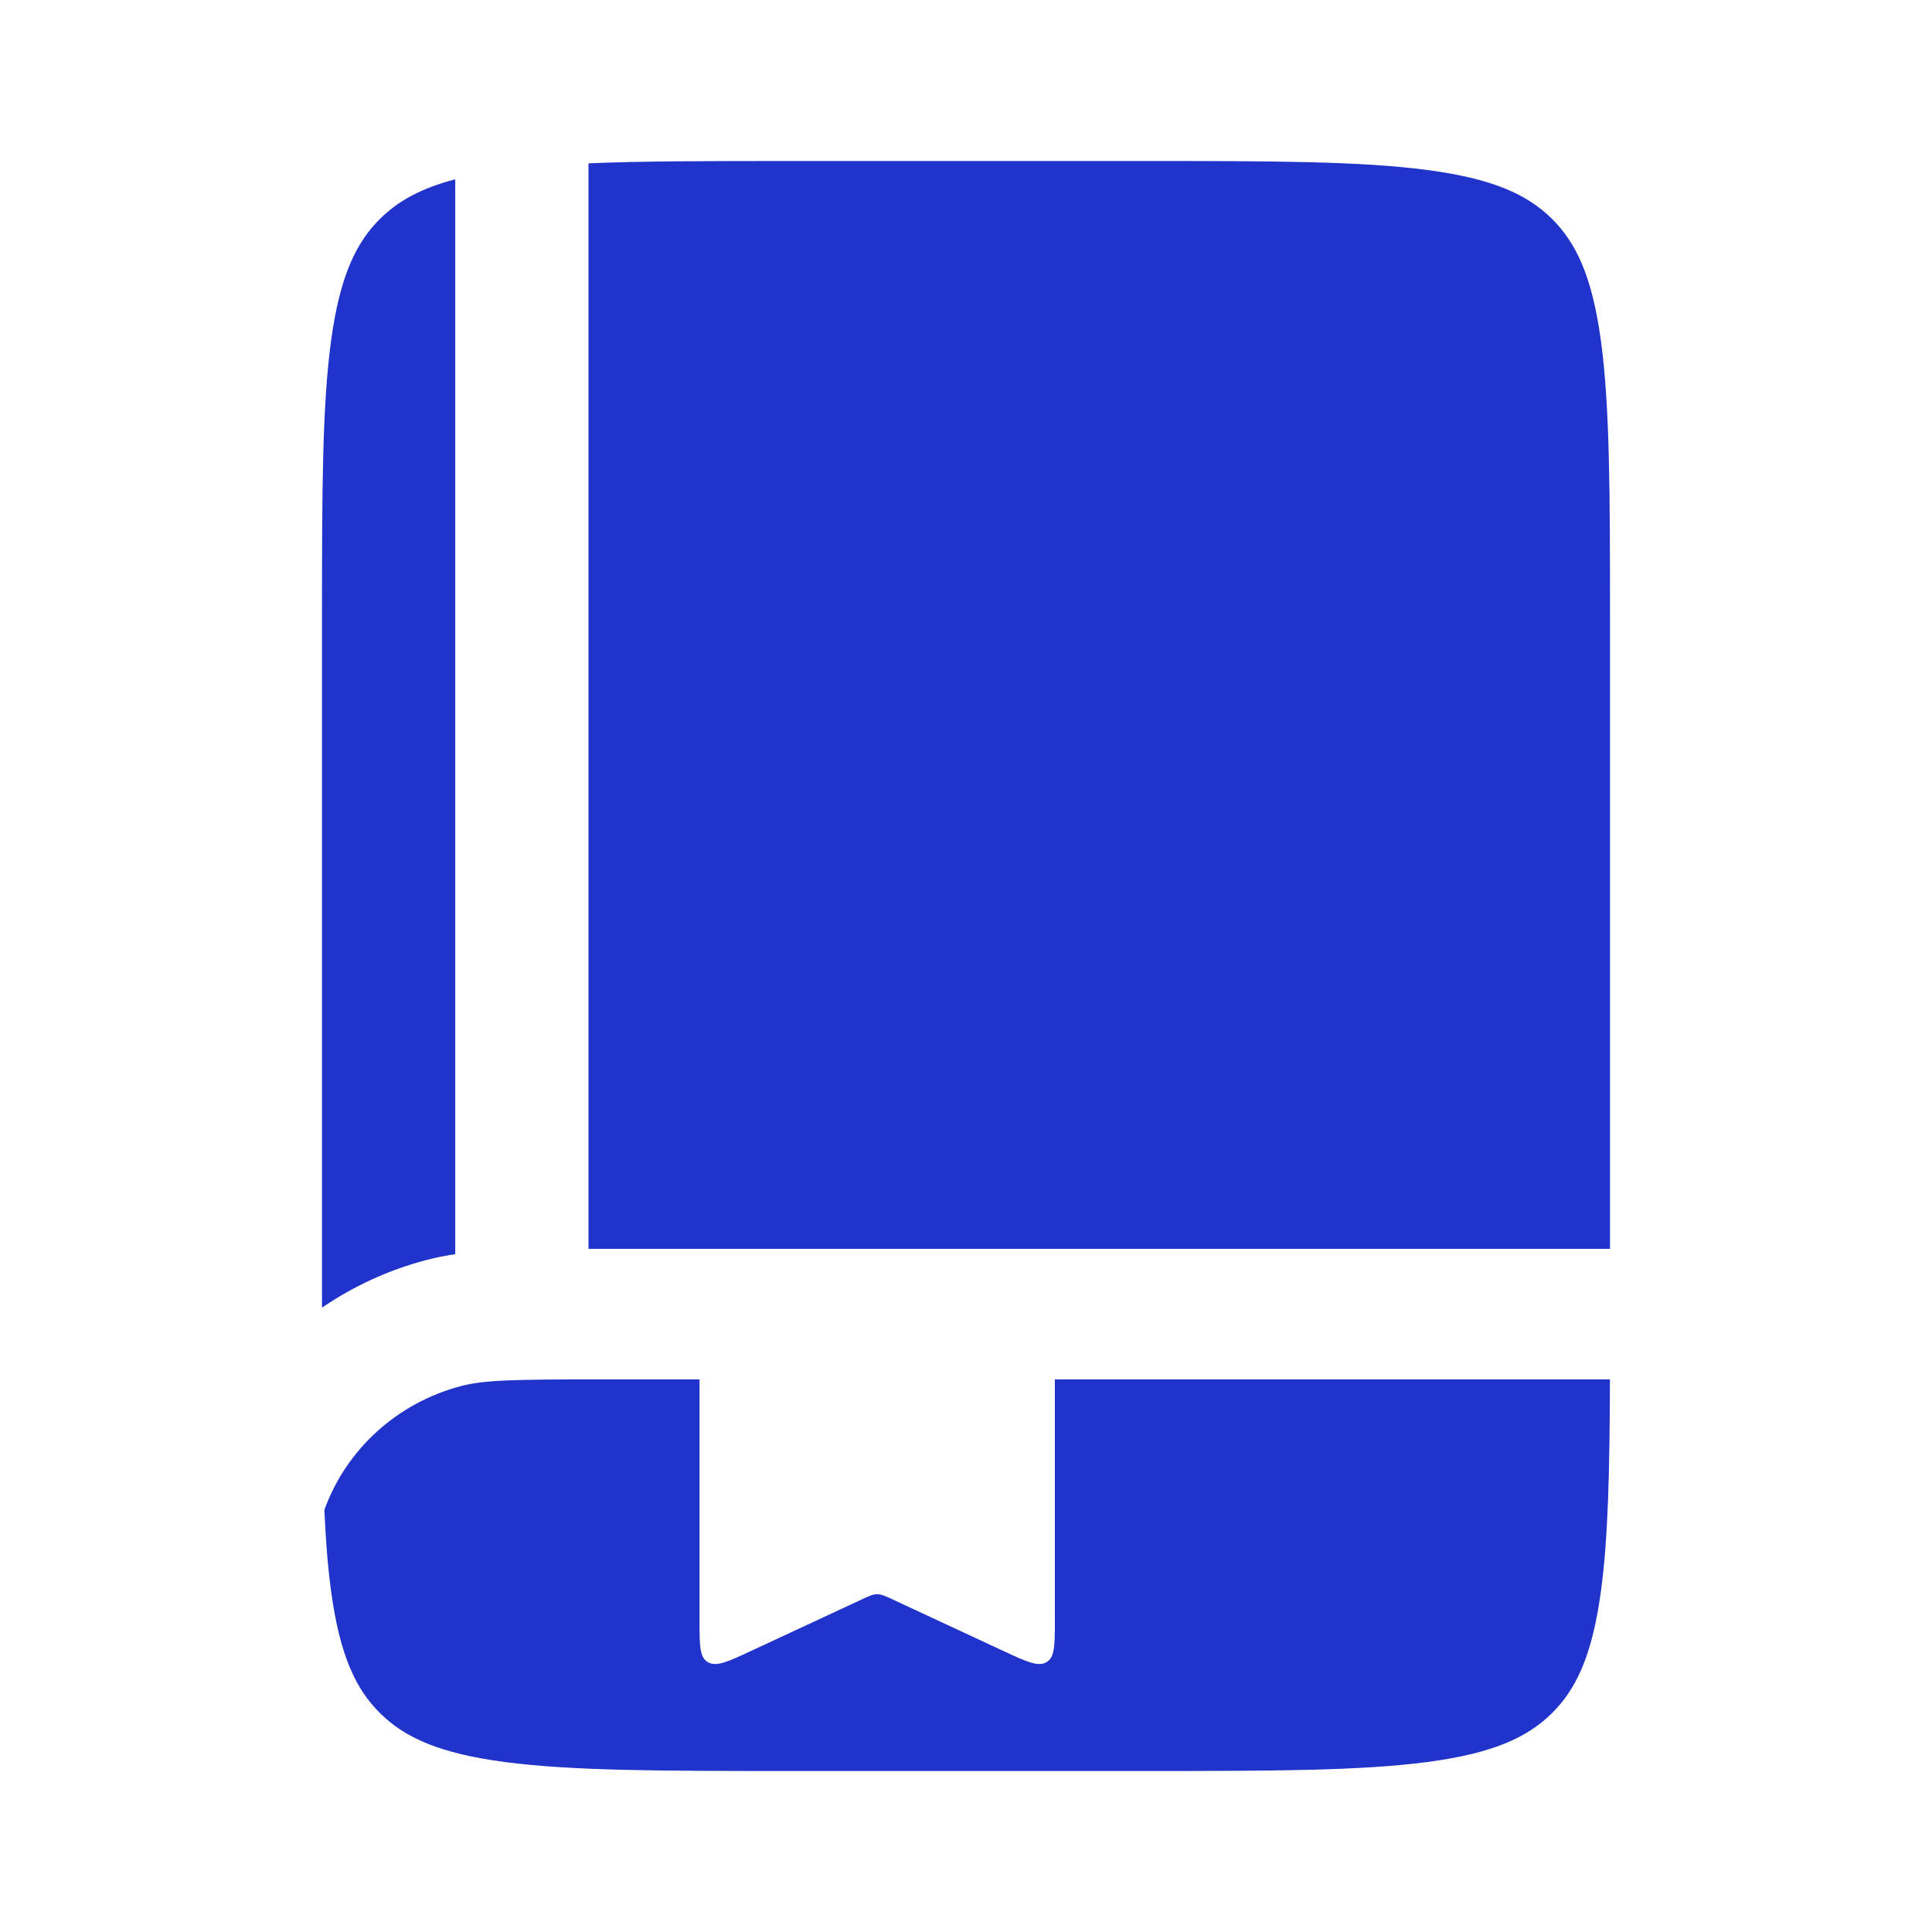
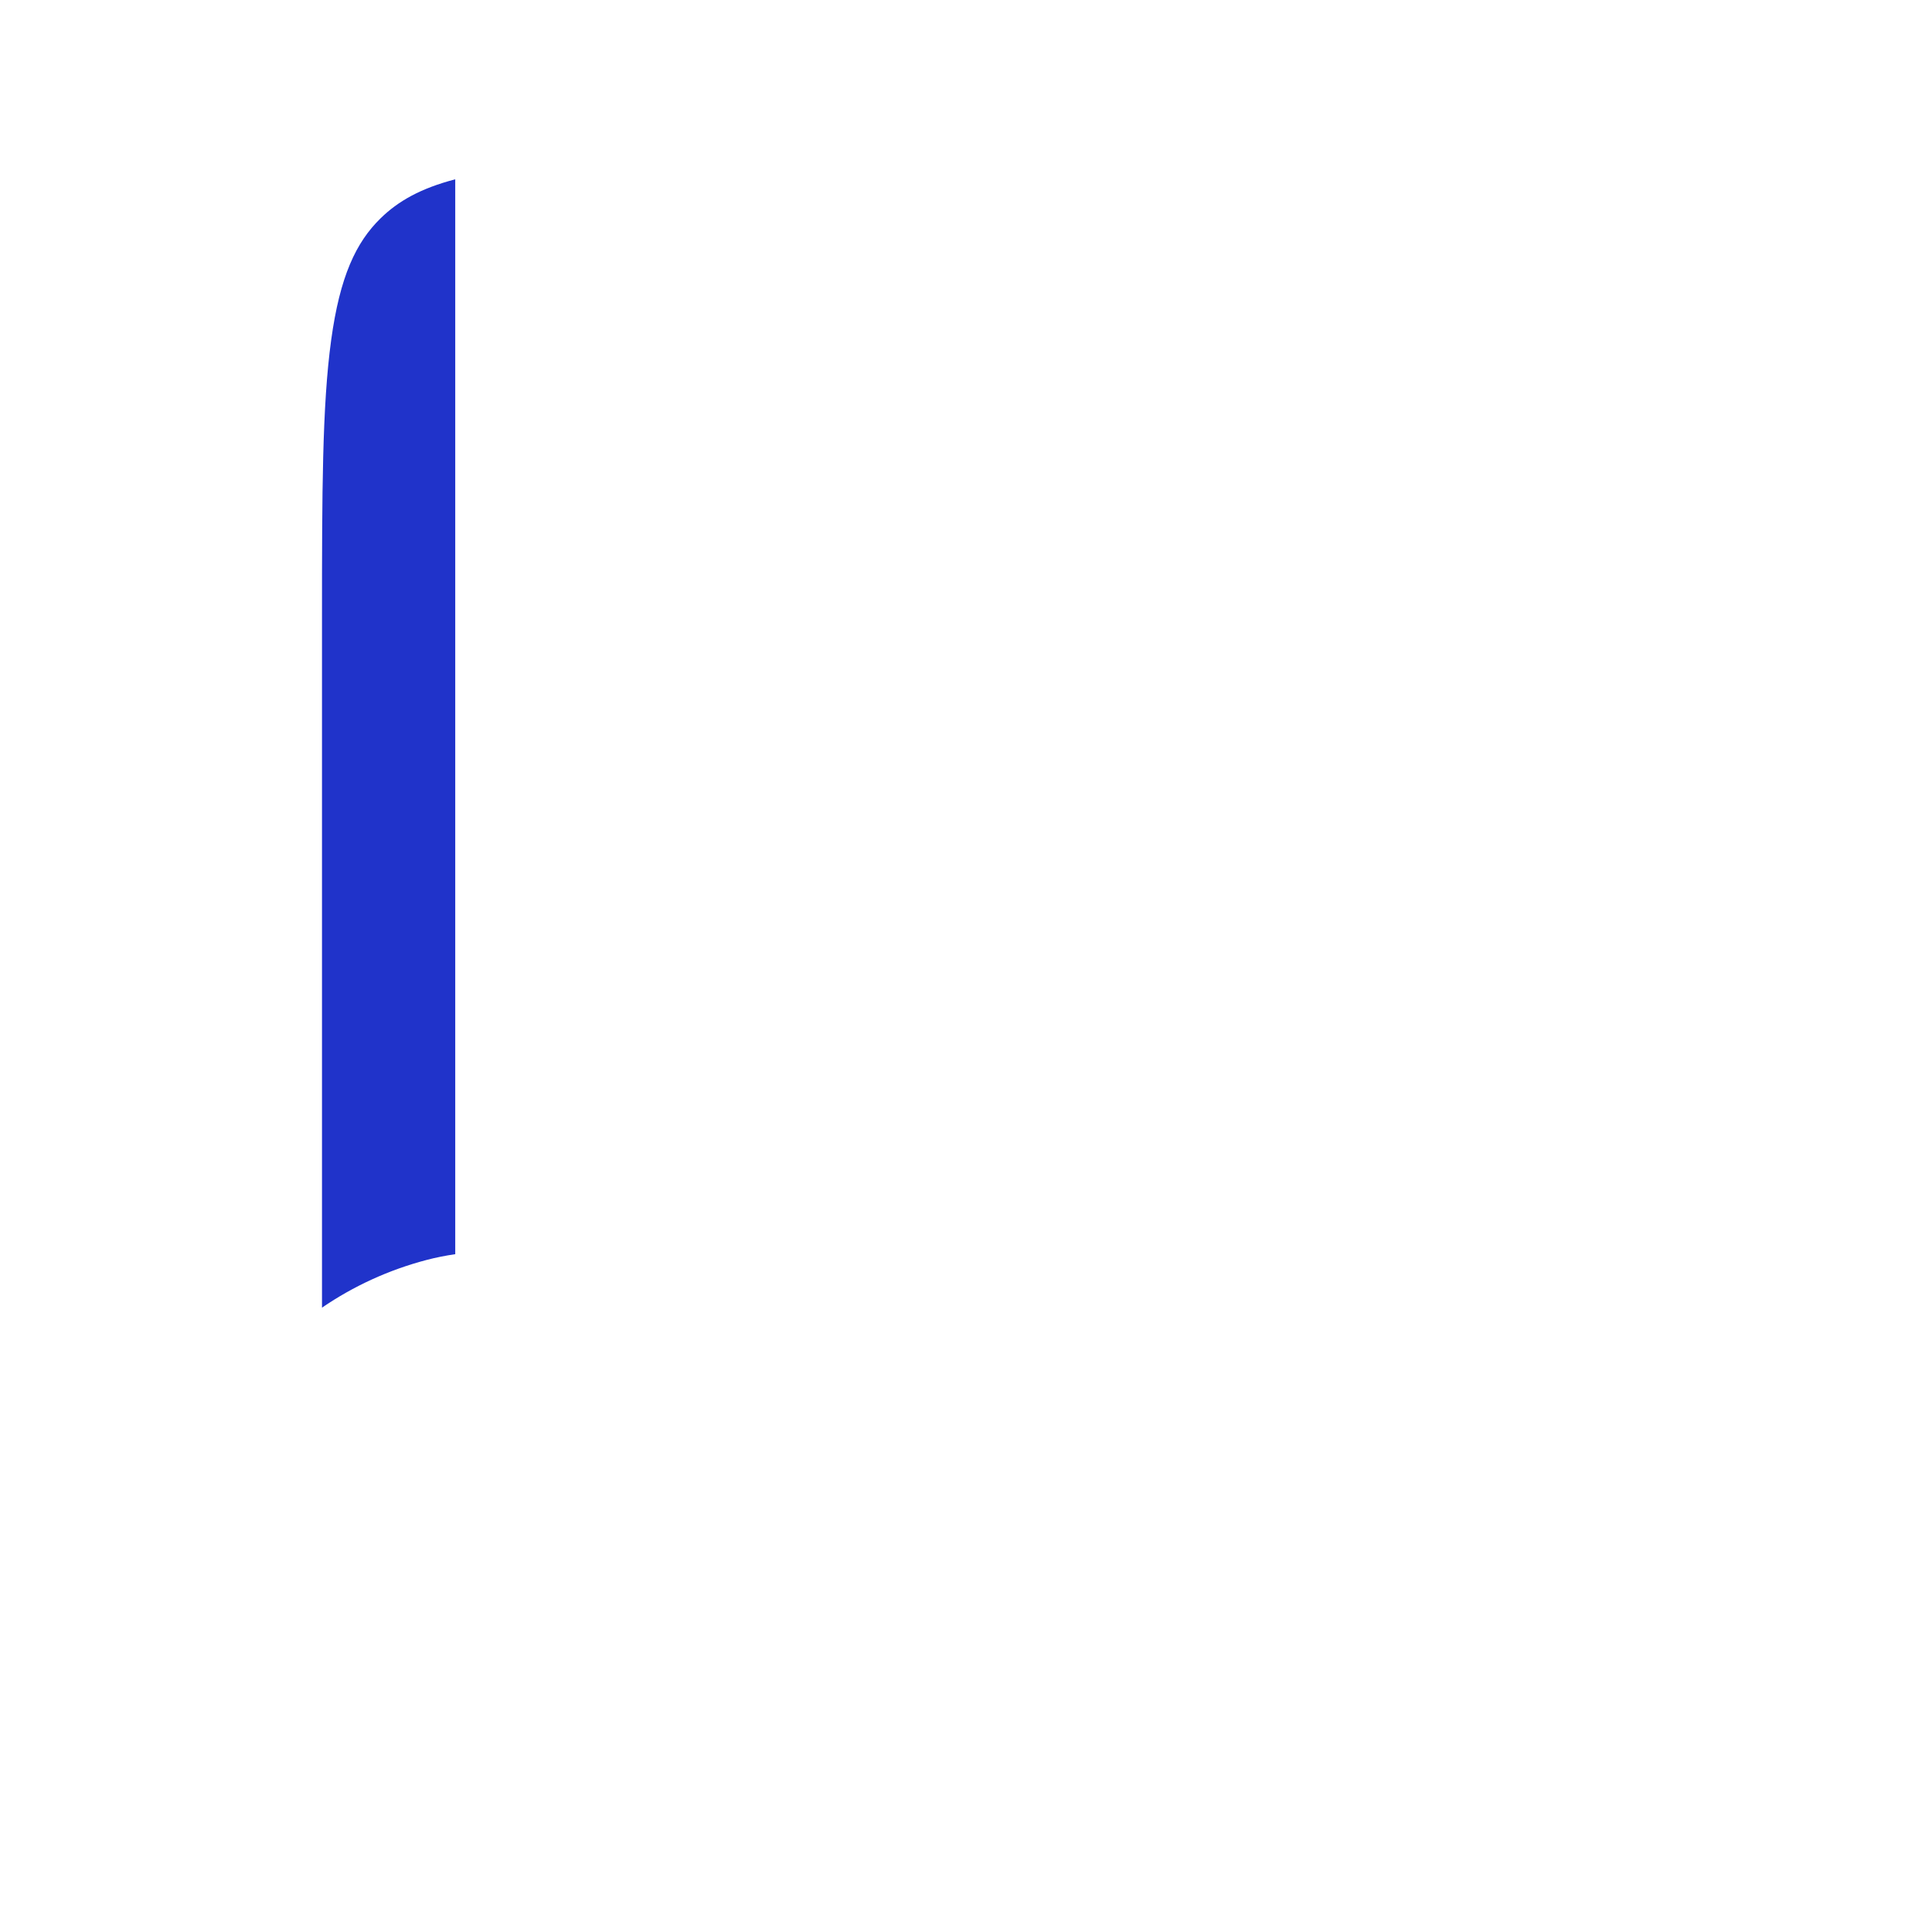
<svg xmlns="http://www.w3.org/2000/svg" width="800" height="800" viewBox="0 0 800 800" fill="none">
  <path d="M188.506 74.244C174.083 78.013 164.793 83.341 157.573 90.415C147.393 100.388 140.756 114.391 137.127 140.833C133.392 168.053 133.333 204.129 133.333 255.856V541.473C146.289 532.603 160.891 525.853 176.633 521.723C180.432 520.723 184.368 519.943 188.506 519.33V74.244Z" fill="#2033CA" />
-   <path d="M243.678 517.117C244.069 517.117 244.461 517.117 244.854 517.117H666.667V255.856C666.667 204.129 666.607 168.053 662.873 140.833C659.243 114.391 652.607 100.389 642.427 90.415C632.247 80.442 617.957 73.939 590.967 70.384C563.183 66.724 526.36 66.667 473.563 66.667H326.437C293.046 66.667 266.044 66.69 243.678 67.633V517.117Z" fill="#2033CA" />
-   <path d="M289.659 571.17H249.117C213.135 571.17 200.556 571.403 190.916 573.933C164.458 580.88 143.366 600.147 134.321 625.193C134.88 637.94 135.757 649.153 137.131 659.167C140.76 685.61 147.397 699.613 157.576 709.587C167.756 719.56 182.048 726.06 209.038 729.617C236.821 733.277 273.643 733.333 326.44 733.333H473.567C526.363 733.333 563.187 733.277 590.97 729.617C617.96 726.06 632.25 719.56 642.43 709.587C652.61 699.613 659.247 685.61 662.877 659.167C665.923 636.96 666.523 608.857 666.643 571.17H436.787V671.39C436.787 681.323 436.787 686.287 433.297 688.293C429.807 690.3 425.037 688.08 415.493 683.64L369.803 662.377C366.573 660.873 364.96 660.123 363.223 660.123C361.487 660.123 359.87 660.873 356.643 662.377L310.951 683.64C301.408 688.08 296.637 690.3 293.148 688.293C289.659 686.287 289.659 681.323 289.659 671.39V571.17Z" fill="#2033CA" />
</svg>